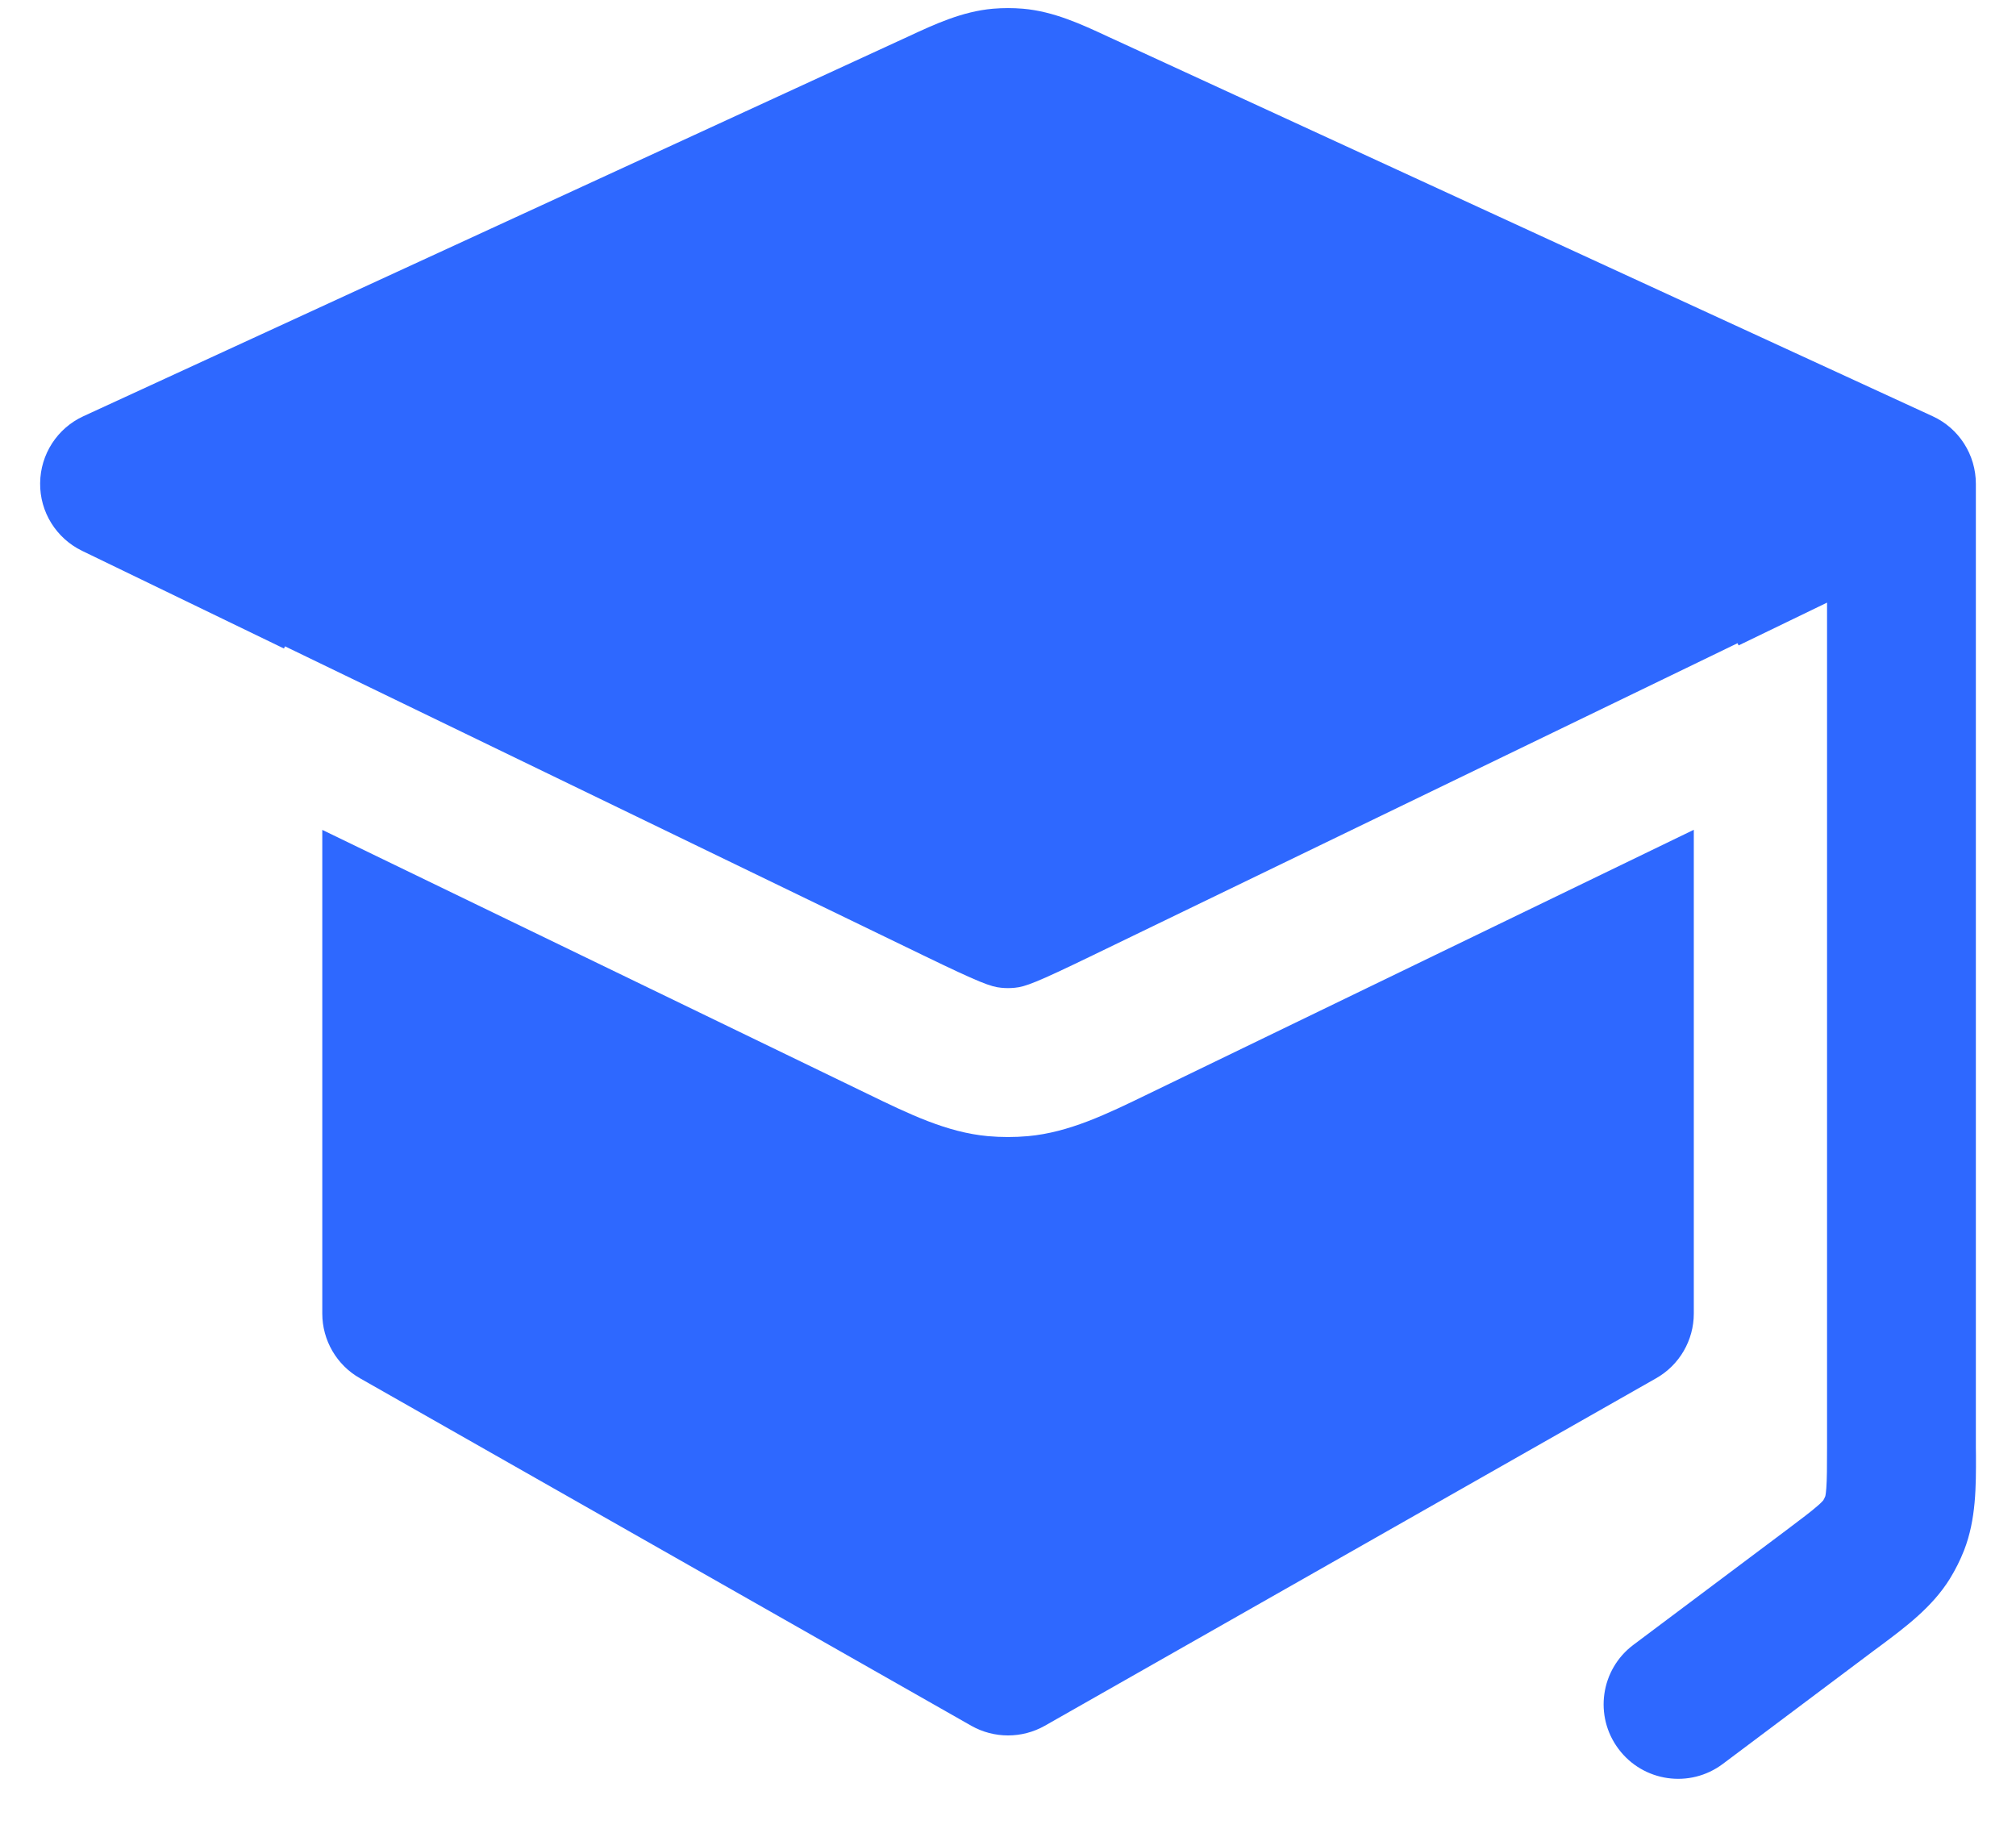
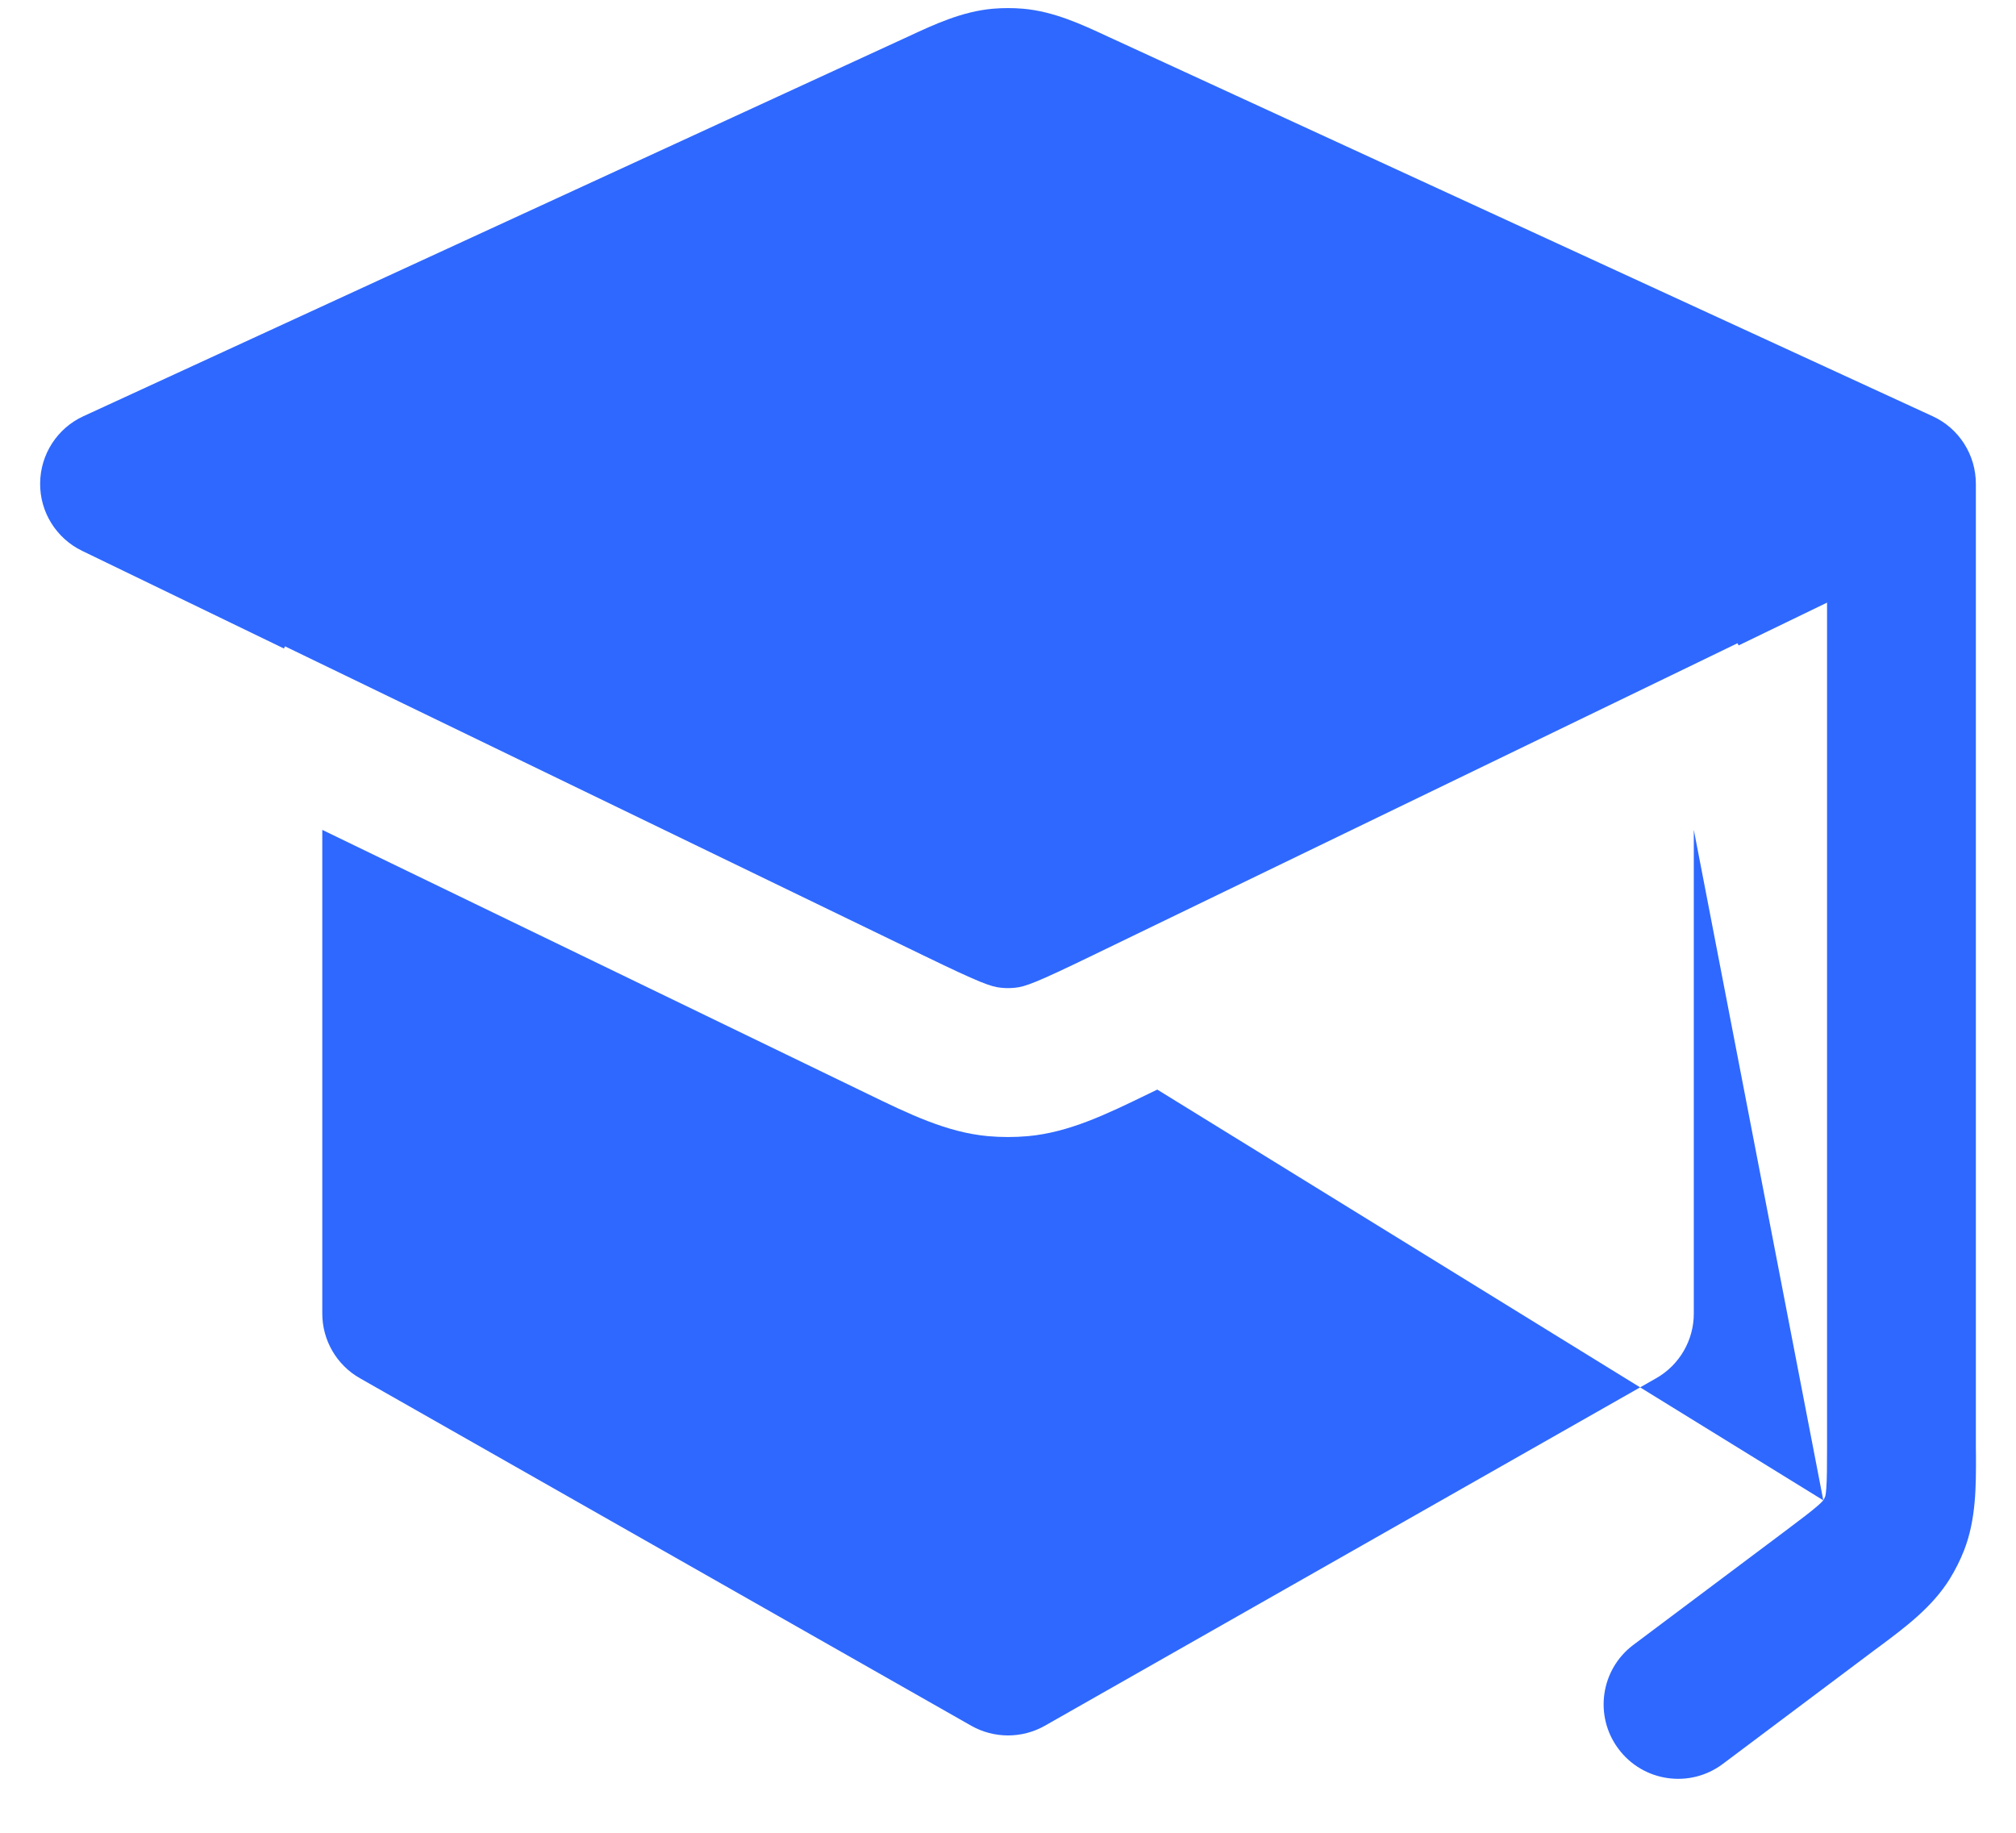
<svg xmlns="http://www.w3.org/2000/svg" width="22" height="20" viewBox="0 0 22 20" fill="none">
-   <path fill-rule="evenodd" clip-rule="evenodd" d="M11.163 0.095C11.055 0.086 10.945 0.086 10.837 0.095C10.502 0.124 10.198 0.265 9.915 0.397L9.845 0.429L0.91 4.542C0.625 4.673 0.441 4.957 0.438 5.272C0.434 5.586 0.613 5.874 0.896 6.011L3.099 7.077L3.11 7.053L3.842 7.407L10.079 10.427C10.69 10.723 10.814 10.769 10.927 10.779C10.975 10.784 11.024 10.784 11.073 10.779C11.186 10.769 11.309 10.723 11.92 10.427L18.23 7.373L18.961 7.019L18.973 7.043L19.938 6.576V15.796C19.938 16.019 19.937 16.145 19.93 16.239C19.924 16.322 19.916 16.335 19.919 16.327C19.913 16.343 19.905 16.358 19.897 16.372C19.893 16.377 19.877 16.396 19.833 16.434C19.762 16.496 19.661 16.572 19.483 16.706L17.825 17.949C17.466 18.218 17.393 18.727 17.663 19.086C17.932 19.445 18.441 19.518 18.8 19.249L20.457 18.006L20.525 17.956C20.795 17.754 21.086 17.537 21.277 17.23C21.338 17.131 21.391 17.026 21.434 16.916C21.565 16.579 21.564 16.217 21.563 15.879L21.562 15.796V5.28C21.562 4.962 21.378 4.674 21.09 4.542L12.155 0.429L12.085 0.397C11.802 0.265 11.498 0.124 11.163 0.095ZM19.897 16.372C19.897 16.371 19.898 16.371 19.898 16.371L19.897 16.372ZM18.484 9.055L12.629 11.89L12.534 11.936C12.073 12.16 11.666 12.357 11.219 12.398C11.073 12.411 10.926 12.411 10.78 12.398C10.334 12.357 9.927 12.16 9.466 11.936L9.371 11.89L3.517 9.056V14.334C3.517 14.626 3.674 14.896 3.928 15.04L10.599 18.832C10.848 18.973 11.153 18.973 11.402 18.832L18.073 15.04C18.327 14.896 18.484 14.626 18.484 14.334V9.055Z" fill="#2E68FF" />
+   <path fill-rule="evenodd" clip-rule="evenodd" d="M11.163 0.095C11.055 0.086 10.945 0.086 10.837 0.095C10.502 0.124 10.198 0.265 9.915 0.397L9.845 0.429L0.91 4.542C0.625 4.673 0.441 4.957 0.438 5.272C0.434 5.586 0.613 5.874 0.896 6.011L3.099 7.077L3.11 7.053L3.842 7.407L10.079 10.427C10.69 10.723 10.814 10.769 10.927 10.779C10.975 10.784 11.024 10.784 11.073 10.779C11.186 10.769 11.309 10.723 11.92 10.427L18.23 7.373L18.961 7.019L18.973 7.043L19.938 6.576V15.796C19.938 16.019 19.937 16.145 19.93 16.239C19.924 16.322 19.916 16.335 19.919 16.327C19.913 16.343 19.905 16.358 19.897 16.372C19.893 16.377 19.877 16.396 19.833 16.434C19.762 16.496 19.661 16.572 19.483 16.706L17.825 17.949C17.466 18.218 17.393 18.727 17.663 19.086C17.932 19.445 18.441 19.518 18.8 19.249L20.457 18.006L20.525 17.956C20.795 17.754 21.086 17.537 21.277 17.23C21.338 17.131 21.391 17.026 21.434 16.916C21.565 16.579 21.564 16.217 21.563 15.879L21.562 15.796V5.28C21.562 4.962 21.378 4.674 21.09 4.542L12.155 0.429L12.085 0.397C11.802 0.265 11.498 0.124 11.163 0.095ZM19.897 16.372C19.897 16.371 19.898 16.371 19.898 16.371L19.897 16.372ZL12.629 11.89L12.534 11.936C12.073 12.16 11.666 12.357 11.219 12.398C11.073 12.411 10.926 12.411 10.78 12.398C10.334 12.357 9.927 12.16 9.466 11.936L9.371 11.89L3.517 9.056V14.334C3.517 14.626 3.674 14.896 3.928 15.04L10.599 18.832C10.848 18.973 11.153 18.973 11.402 18.832L18.073 15.04C18.327 14.896 18.484 14.626 18.484 14.334V9.055Z" fill="#2E68FF" />
</svg>